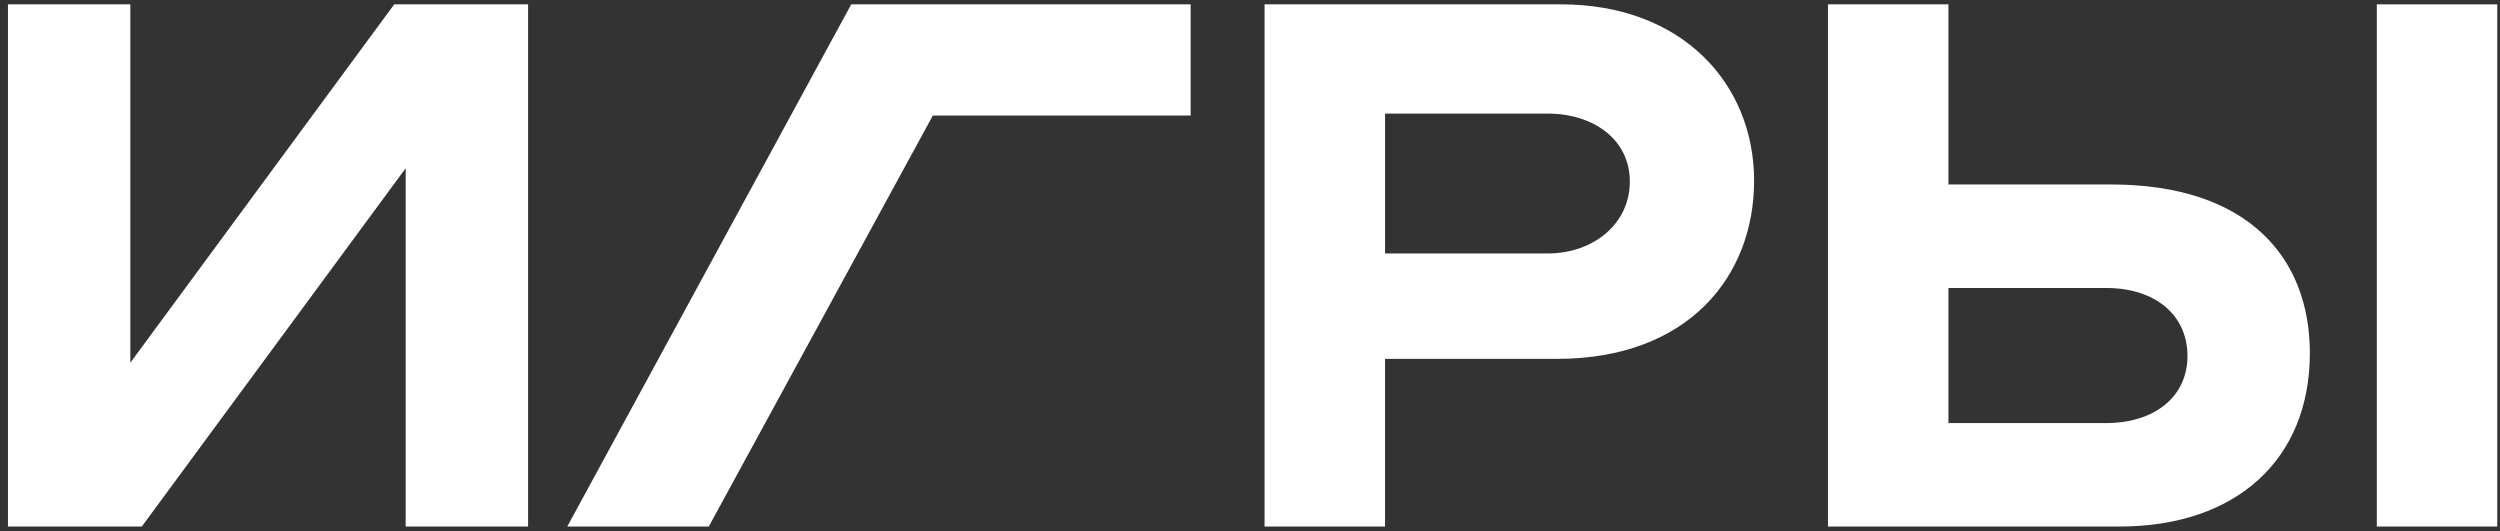
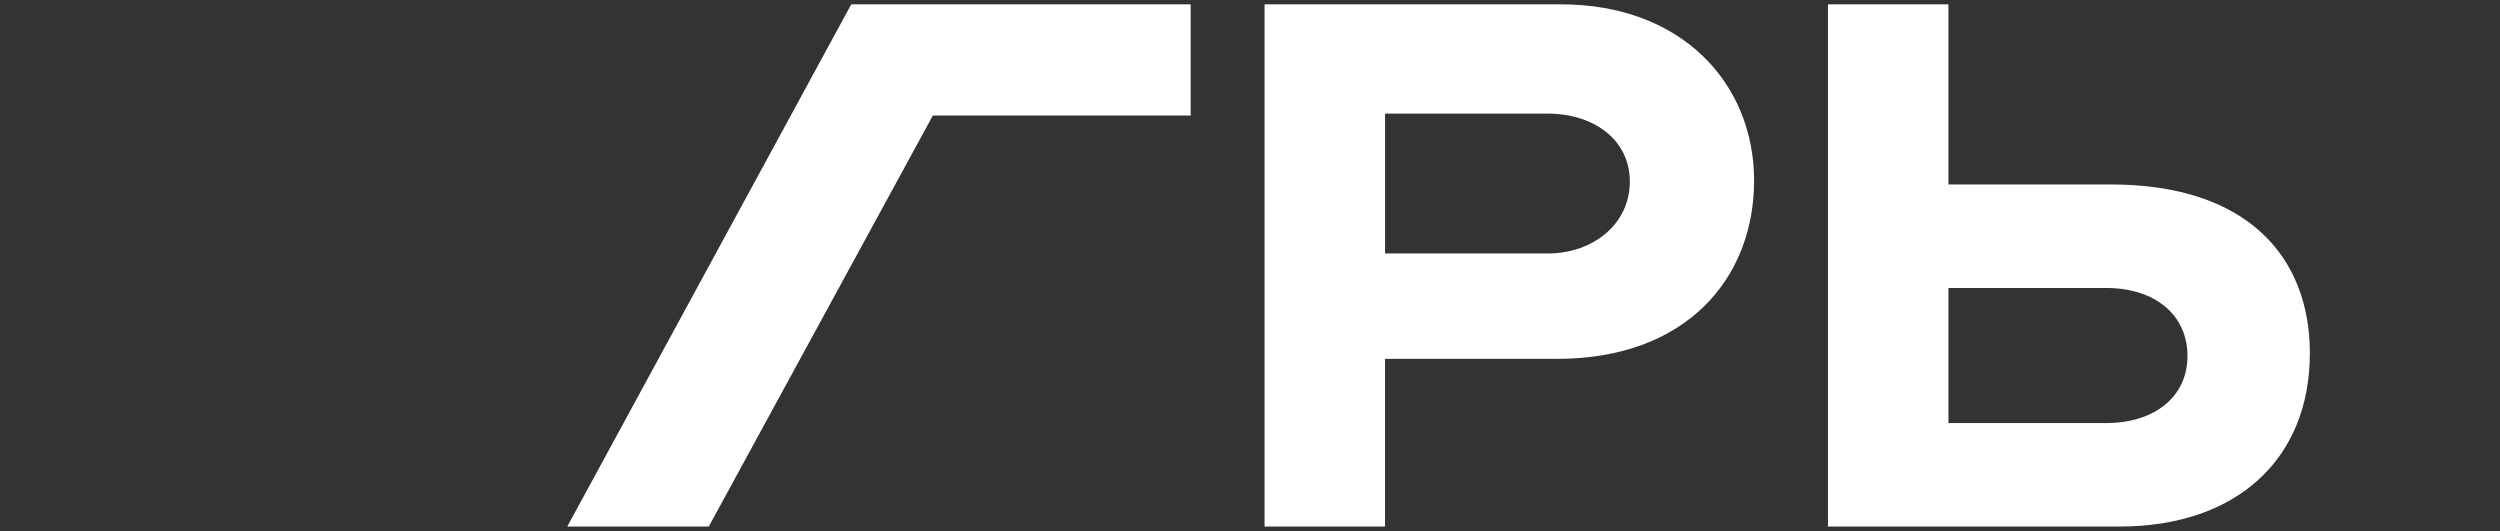
<svg xmlns="http://www.w3.org/2000/svg" width="287" height="61" viewBox="0 0 287 61" fill="none">
  <rect x="0" y="0" width="287" height="61" fill="#333333" stroke="none" />
  <path d="M242.339 21.178H223.68V0.5H209.851V60.446H243.329C256.721 60.446 265.171 52.745 265.171 40.539C265.171 29.541 258.036 21.178 242.339 21.178ZM241.79 48.568H223.68V33.06H241.79C247.39 33.06 251.121 36.141 251.121 40.868C251.121 45.596 247.281 48.568 241.79 48.568Z" fill="white" />
-   <path d="M286.686 0.5H272.857V60.446H286.686V0.5Z" fill="white" />
  <path d="M179.2 0.5H145.172V60.446H159.001V41.197H178.759C193.686 41.197 201.37 31.846 201.37 20.74C201.37 9.634 193.137 0.5 179.2 0.5ZM177.664 29.099H159.005V13.04H177.664C182.931 13.04 187.104 16.009 187.104 20.849C187.104 25.689 182.931 29.099 177.664 29.099Z" fill="white" />
  <path d="M97.722 0.5L65.122 60.446H81.368L107.091 13.261H136.687V0.5H97.942H97.722Z" fill="white" />
-   <path d="M14.962 41.639V0.5H0.913V60.446H16.277L46.572 19.31V60.446H60.626V0.5H45.257L14.962 41.639Z" fill="white" />
</svg>